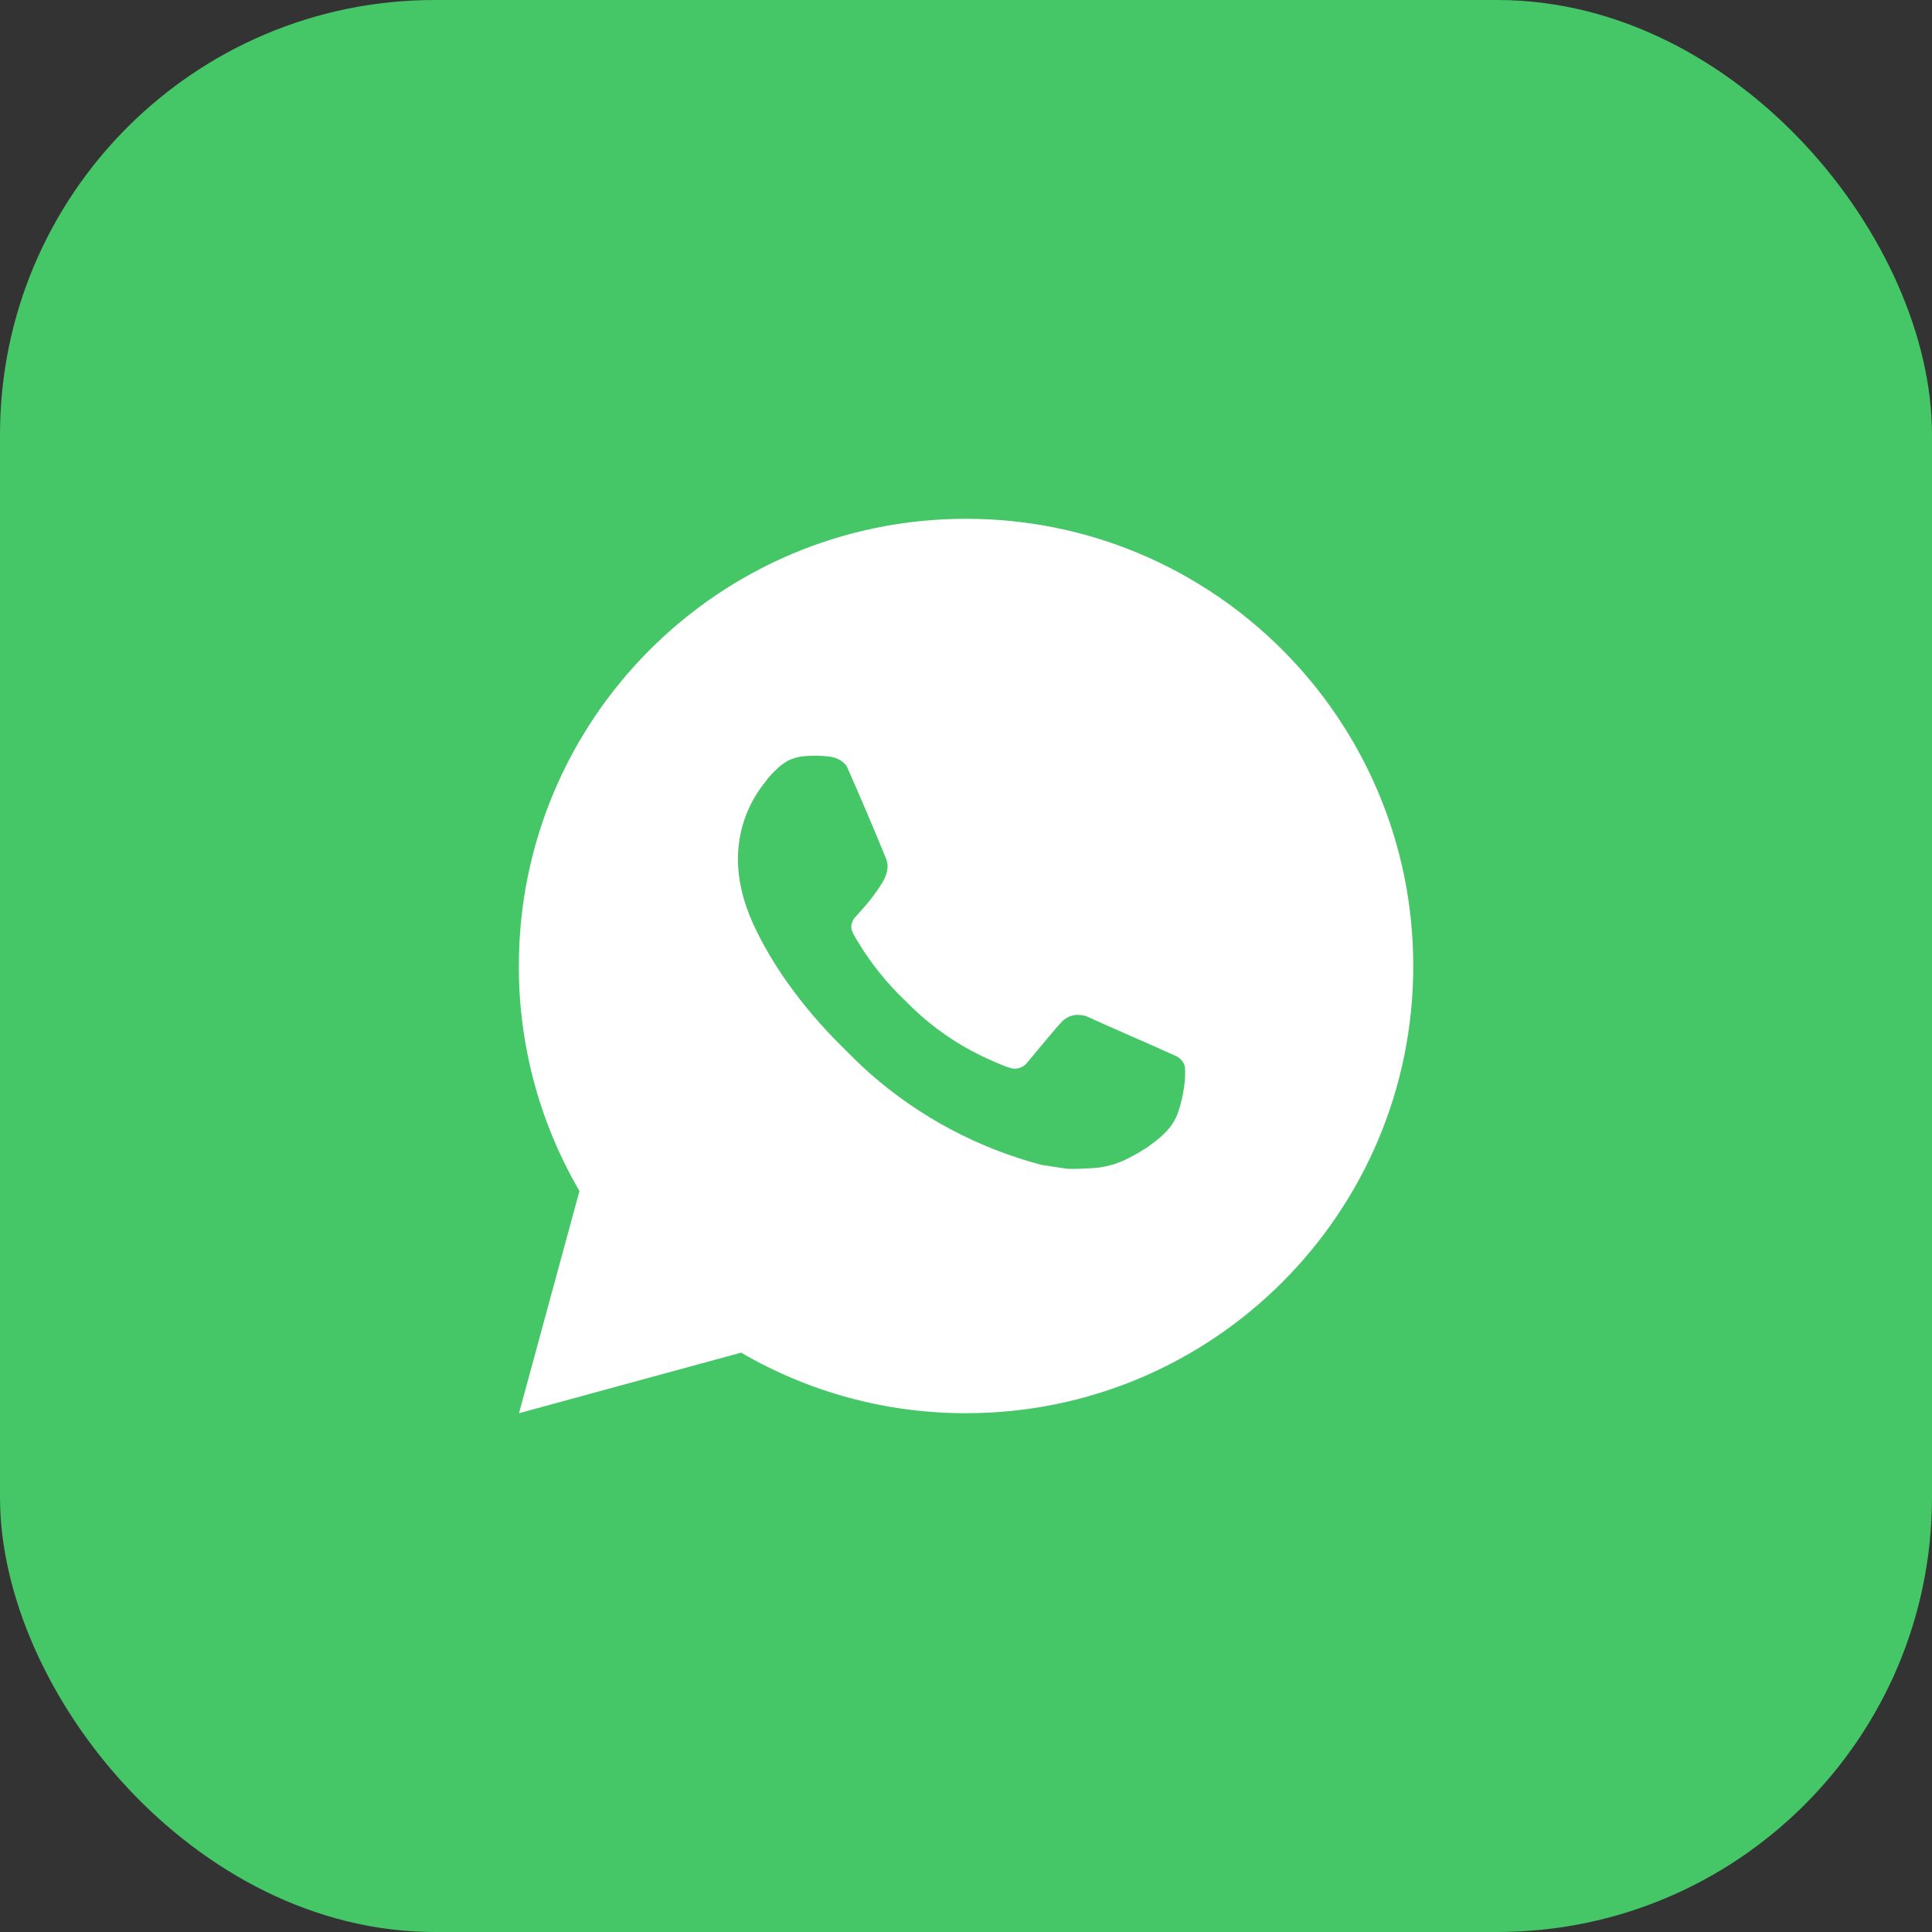
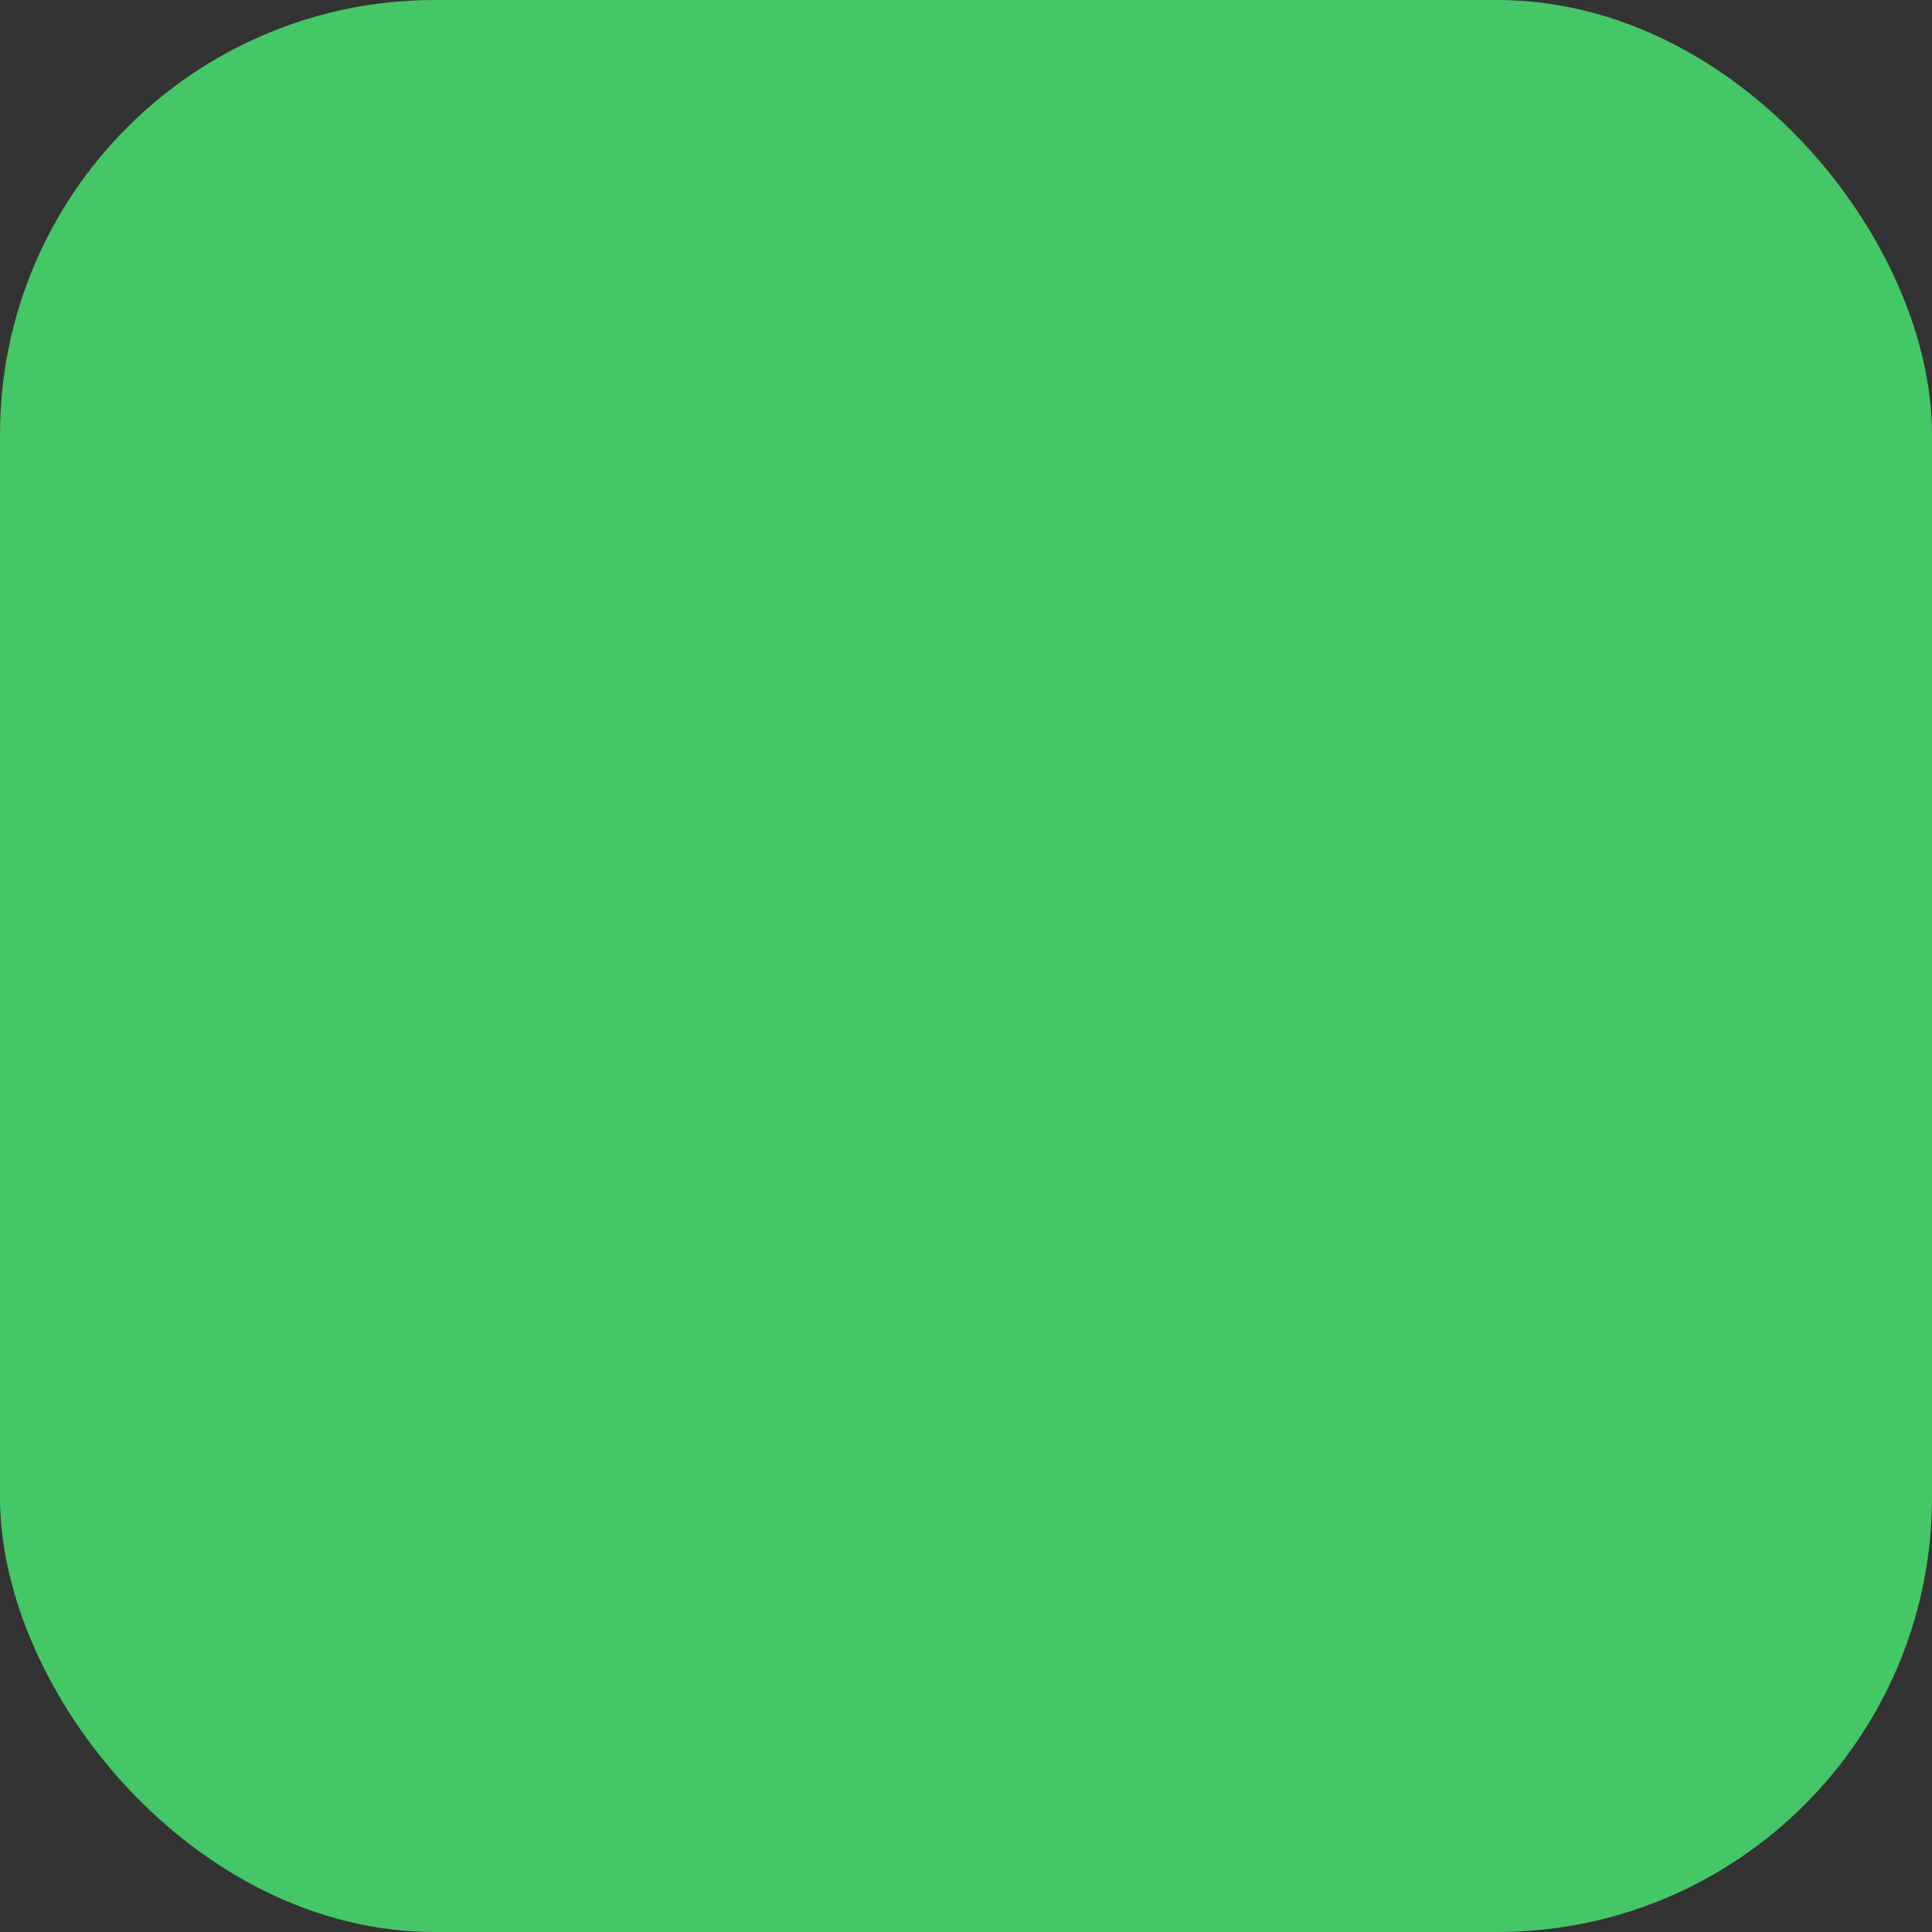
<svg xmlns="http://www.w3.org/2000/svg" width="40" height="40" viewBox="0 0 40 40" fill="none">
  <rect x="0" y="0" width="40" height="40" fill="#333333" stroke="none" />
  <rect width="40" height="40" rx="9" fill="#45C667" />
-   <path d="M20.001 10.741C25.115 10.741 29.26 14.886 29.26 20C29.26 25.114 25.115 29.259 20.001 29.259C18.365 29.262 16.757 28.829 15.344 28.005L10.745 29.259L11.997 24.659C11.172 23.245 10.739 21.637 10.742 20C10.742 14.886 14.887 10.741 20.001 10.741ZM16.845 15.648L16.66 15.655C16.541 15.664 16.424 15.695 16.316 15.748C16.215 15.805 16.124 15.876 16.044 15.959C15.932 16.064 15.87 16.155 15.802 16.243C15.459 16.688 15.275 17.235 15.278 17.796C15.28 18.25 15.398 18.692 15.583 19.105C15.962 19.94 16.585 20.824 17.407 21.643C17.606 21.841 17.8 22.039 18.009 22.223C19.031 23.123 20.248 23.771 21.565 24.118L22.091 24.198C22.262 24.207 22.433 24.194 22.606 24.186C22.875 24.172 23.139 24.099 23.377 23.972C23.498 23.91 23.616 23.842 23.732 23.768C23.732 23.768 23.771 23.742 23.847 23.685C23.972 23.593 24.049 23.527 24.153 23.419C24.231 23.338 24.295 23.245 24.347 23.139C24.419 22.988 24.492 22.7 24.521 22.46C24.544 22.277 24.537 22.177 24.534 22.115C24.531 22.016 24.448 21.913 24.358 21.869L23.82 21.628C23.82 21.628 23.014 21.277 22.521 21.053C22.47 21.03 22.415 21.017 22.358 21.015C22.295 21.008 22.231 21.015 22.171 21.035C22.11 21.056 22.055 21.089 22.008 21.132C22.004 21.131 21.942 21.183 21.272 21.994C21.234 22.046 21.181 22.085 21.12 22.107C21.06 22.128 20.994 22.131 20.931 22.115C20.871 22.099 20.812 22.078 20.755 22.054C20.64 22.006 20.6 21.987 20.521 21.954C19.99 21.722 19.498 21.409 19.063 21.025C18.946 20.923 18.838 20.812 18.727 20.705C18.363 20.356 18.045 19.961 17.782 19.53L17.728 19.443C17.689 19.383 17.657 19.319 17.633 19.253C17.598 19.117 17.69 19.007 17.69 19.007C17.69 19.007 17.915 18.761 18.02 18.628C18.121 18.498 18.207 18.372 18.263 18.282C18.372 18.106 18.407 17.926 18.349 17.786C18.09 17.153 17.822 16.523 17.545 15.896C17.491 15.772 17.329 15.683 17.181 15.666C17.131 15.659 17.081 15.655 17.032 15.651C16.907 15.644 16.782 15.645 16.658 15.655L16.845 15.648Z" fill="white" />
</svg>